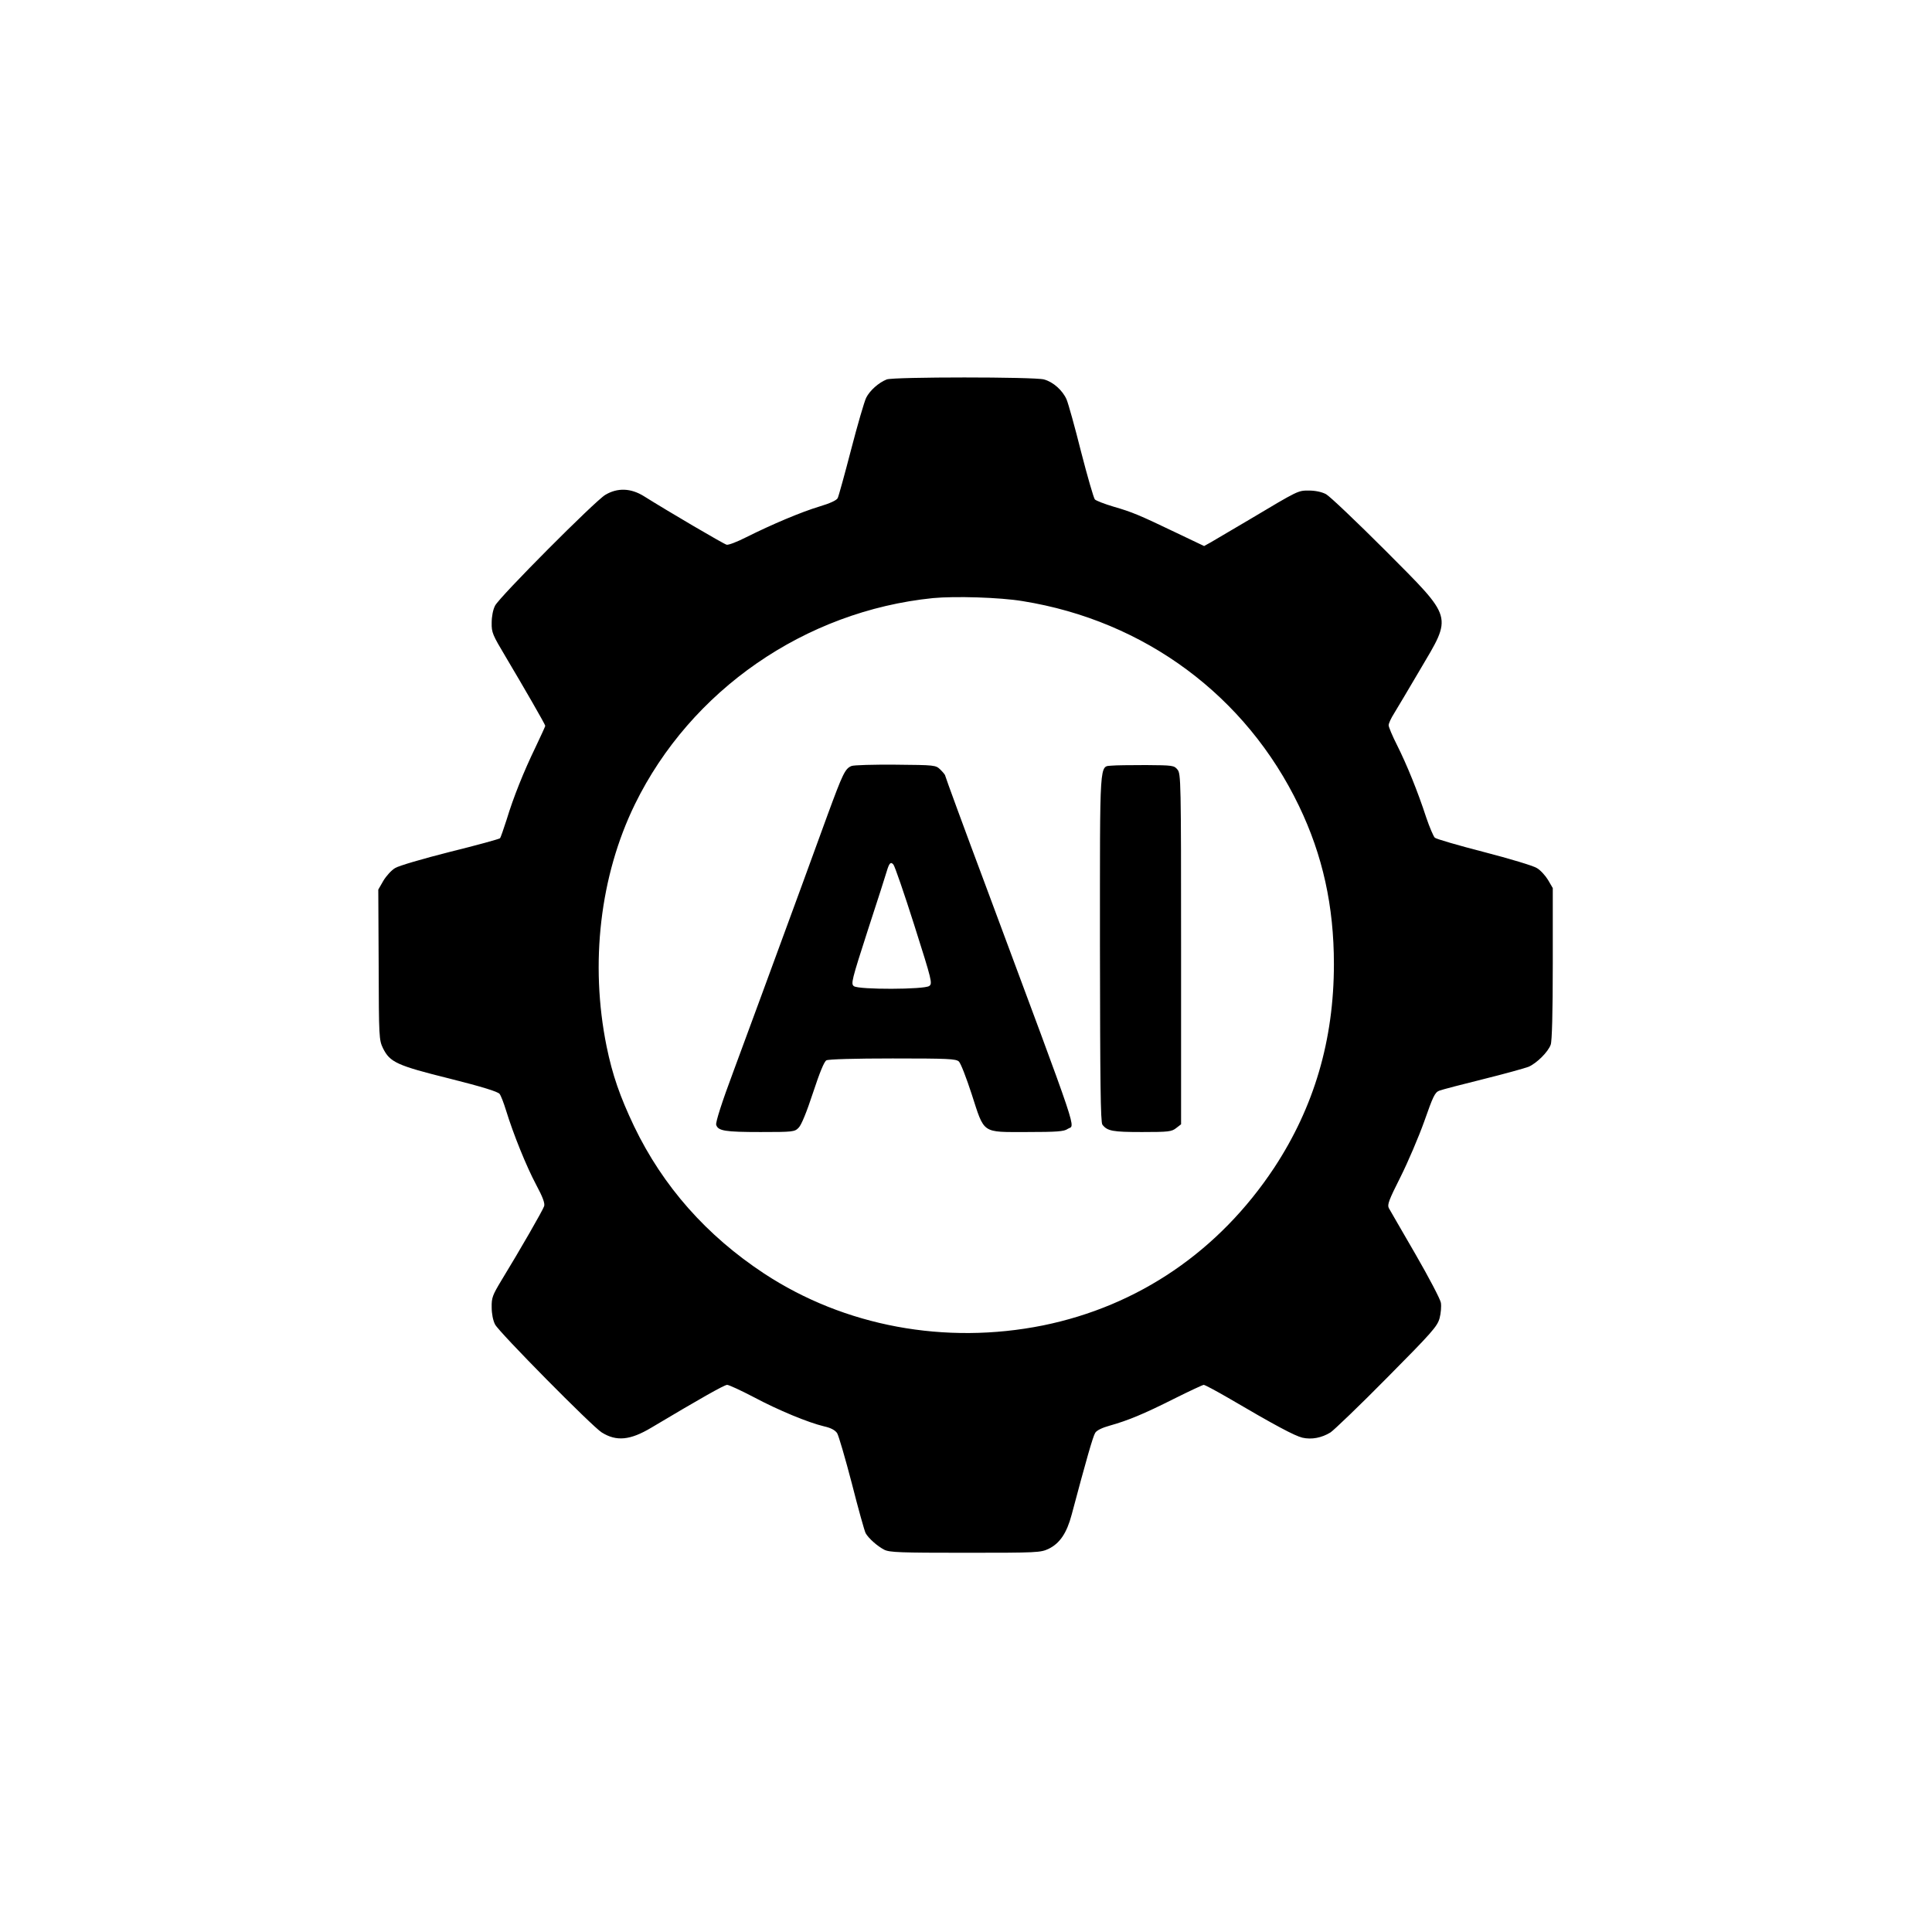
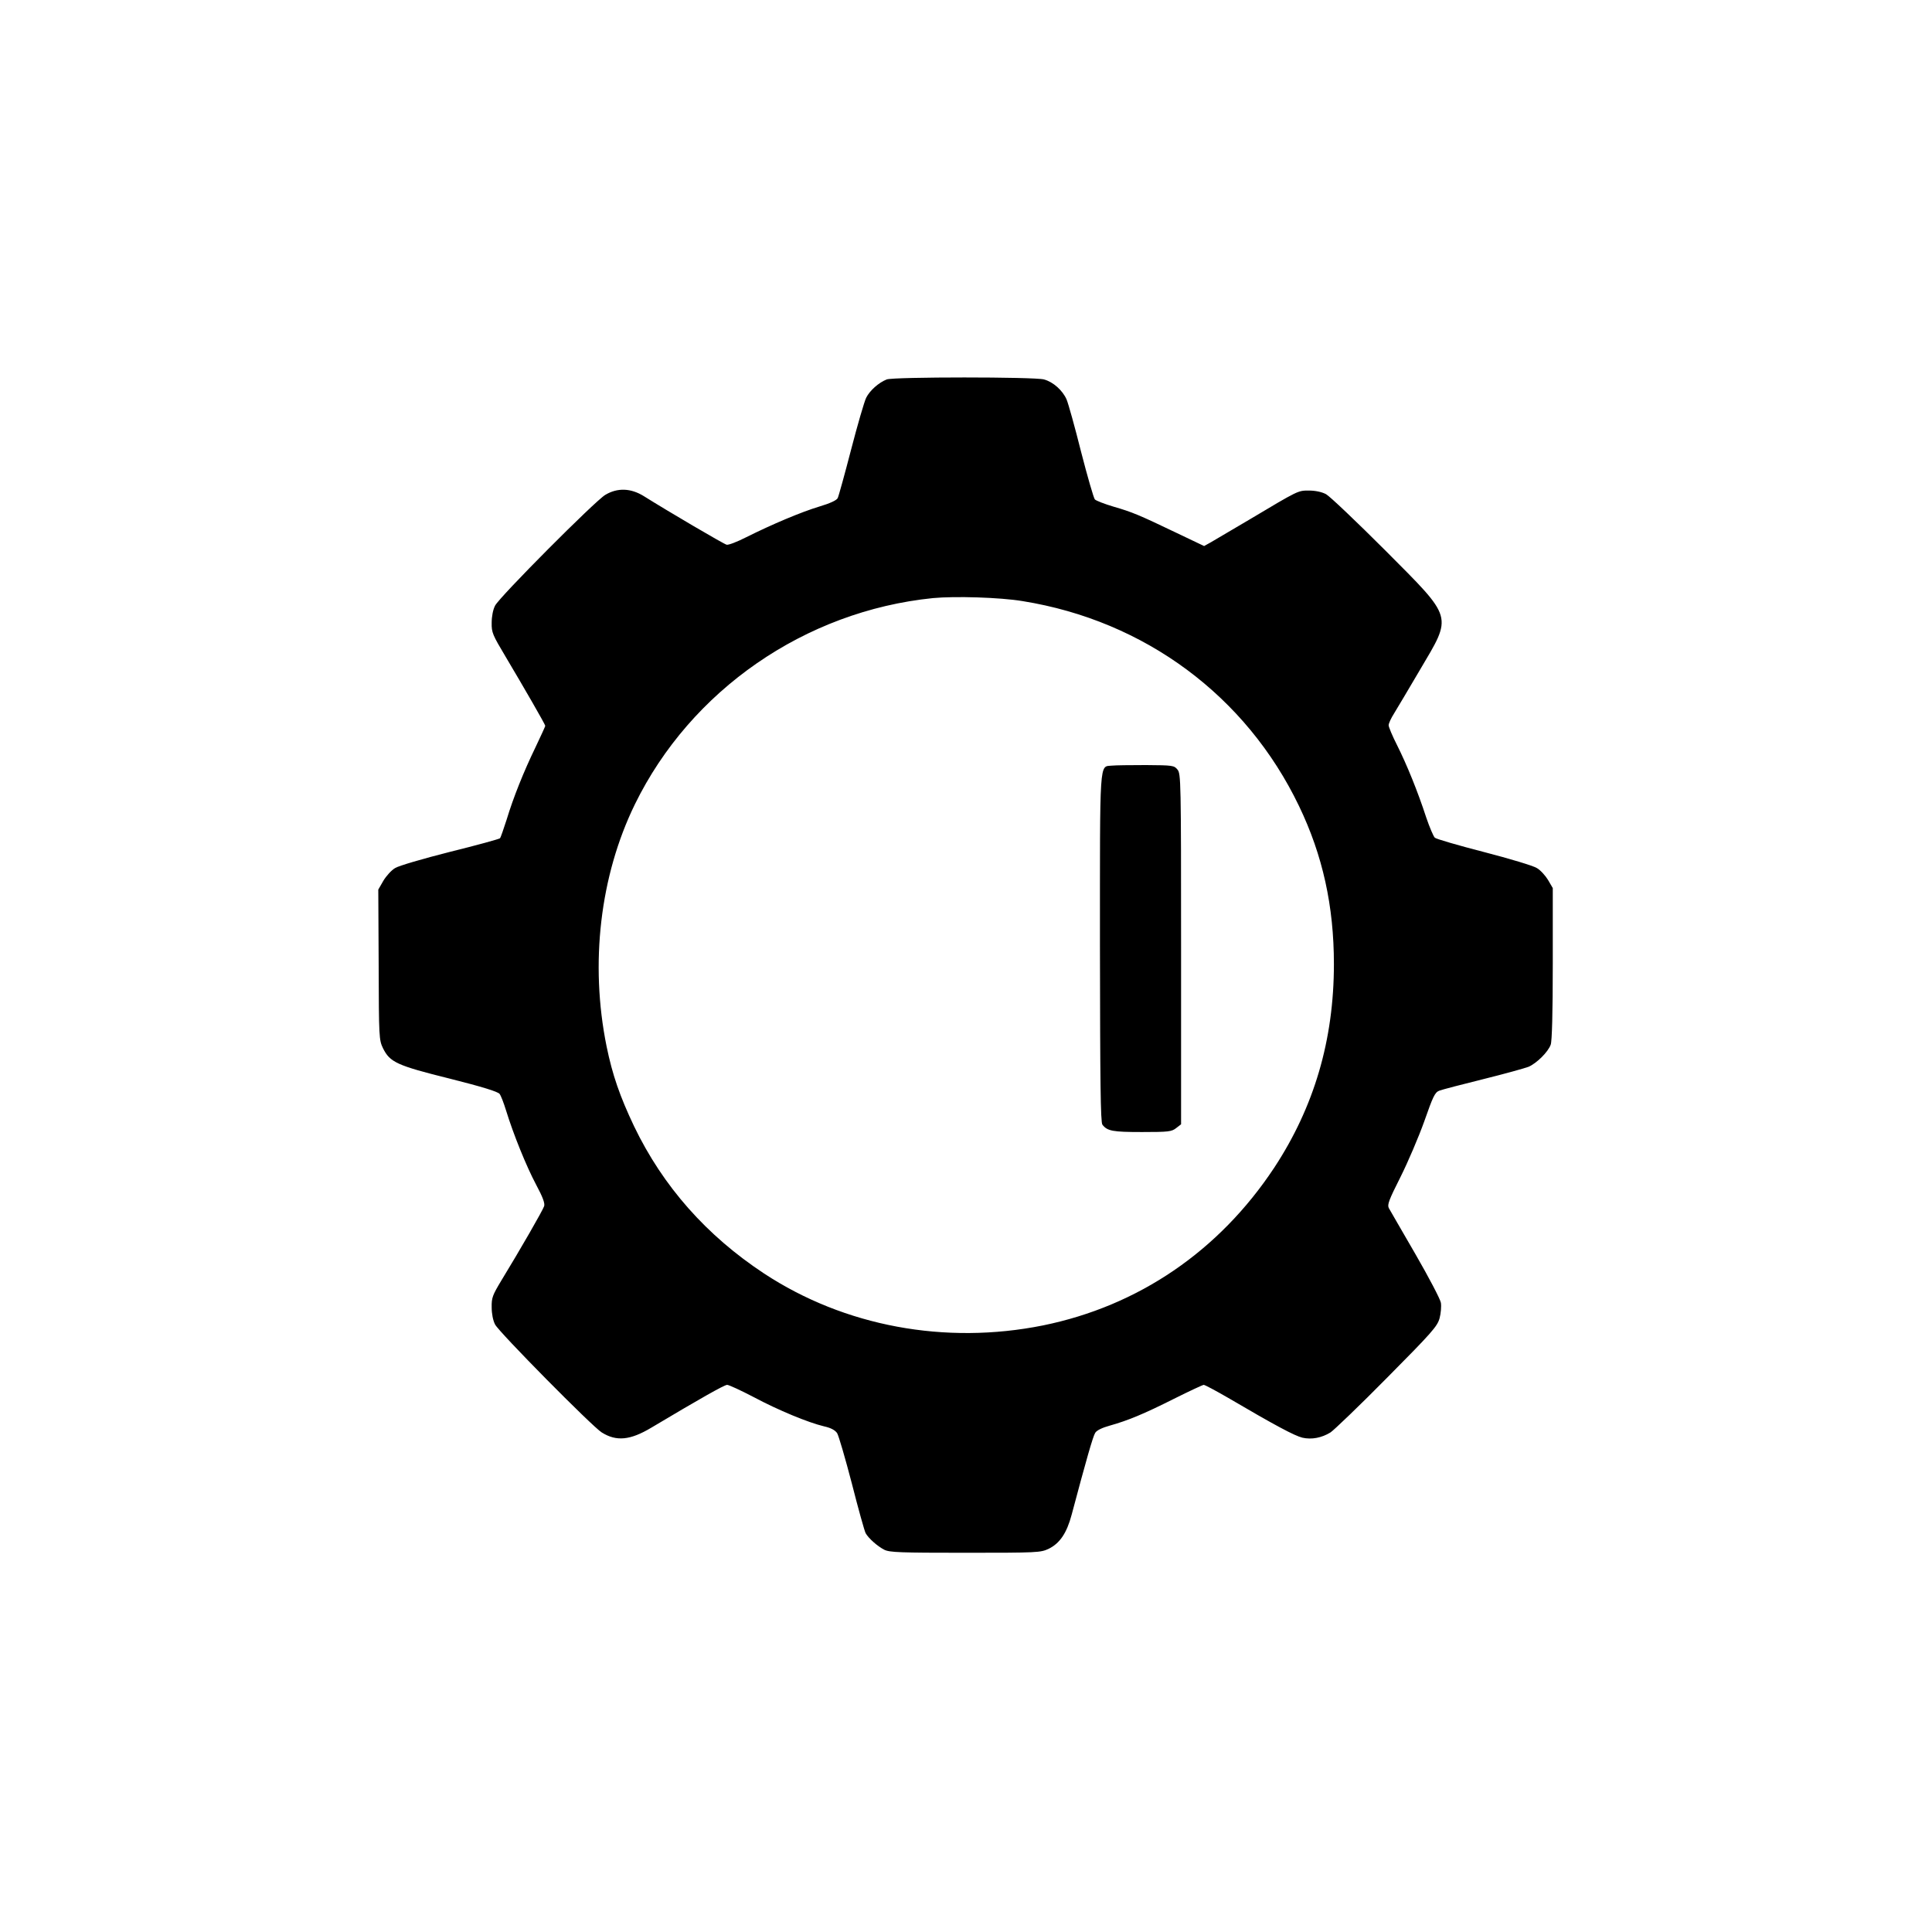
<svg xmlns="http://www.w3.org/2000/svg" version="1.0" width="1024pt" height="1024pt" viewBox="0 0 1024 1024" preserveAspectRatio="xMidYMid meet">
  <g transform="translate(0,1024) scale(0.1,-0.1)" fill="#000000" stroke="none">
    <path d="M4700 8229 c-43 -17 -90 -59 -109 -97 -10 -20 -46 -144 -80 -275 -34 -131 -66 -247 -71 -257 -6 -12 -41 -28 -98 -45 -96 -29 -250 -94 -386 -162 -49 -25 -96 -43 -105 -40 -16 4 -314 179 -438 257 -69 43 -140 46 -205 7 -54 -32 -559 -539 -584 -587 -11 -21 -18 -57 -18 -91 -1 -52 5 -64 74 -180 97 -163 210 -359 210 -366 0 -3 -23 -53 -51 -112 -63 -130 -118 -267 -154 -386 -16 -49 -31 -94 -35 -98 -4 -4 -123 -37 -265 -72 -142 -36 -273 -74 -291 -86 -19 -11 -47 -42 -62 -67 l-27 -47 2 -398 c1 -387 2 -399 23 -443 37 -74 72 -91 354 -161 171 -43 255 -69 264 -81 7 -9 22 -48 34 -87 39 -127 108 -297 159 -393 36 -67 48 -100 43 -115 -7 -22 -129 -234 -228 -396 -45 -75 -51 -89 -50 -140 0 -34 7 -70 18 -91 21 -41 515 -541 565 -572 78 -49 151 -42 263 25 255 152 387 227 402 227 9 0 72 -29 139 -64 133 -71 291 -136 375 -156 36 -8 58 -20 69 -36 8 -13 43 -133 78 -267 34 -134 67 -252 73 -263 15 -27 62 -69 99 -88 28 -14 84 -16 429 -16 385 0 399 1 442 21 59 29 96 83 122 181 77 289 113 416 125 434 8 13 37 27 77 38 96 27 179 61 340 142 82 41 153 74 158 74 6 0 64 -31 128 -68 252 -148 354 -202 395 -212 49 -11 102 -1 149 28 18 12 153 141 299 289 240 242 267 273 279 316 7 26 10 63 7 82 -3 19 -64 135 -135 258 -71 122 -134 232 -141 244 -9 18 0 42 62 165 39 78 96 211 126 295 46 131 56 153 79 162 15 6 119 33 232 61 113 28 221 58 242 66 43 19 103 78 117 117 7 18 11 171 11 429 l0 401 -25 43 c-14 23 -40 52 -59 63 -18 12 -145 50 -280 85 -136 35 -253 69 -261 76 -7 6 -28 55 -46 108 -45 138 -102 278 -154 382 -25 49 -45 97 -45 106 0 10 13 38 29 63 15 25 77 128 136 229 174 295 182 268 -183 635 -153 153 -294 287 -314 298 -23 12 -57 19 -90 19 -59 0 -53 3 -318 -155 -91 -54 -181 -107 -202 -119 l-36 -20 -149 71 c-196 94 -232 109 -332 138 -47 14 -91 31 -98 38 -6 6 -39 120 -73 252 -33 132 -68 257 -77 278 -21 48 -71 93 -120 106 -49 14 -798 14 -833 0z m720 -1175 c648 -104 1185 -503 1465 -1086 126 -262 185 -531 185 -838 0 -402 -105 -758 -317 -1080 -292 -441 -719 -732 -1225 -835 -518 -104 -1052 -5 -1478 275 -305 201 -536 462 -689 780 -76 160 -115 273 -146 424 -89 439 -35 904 150 1283 296 605 901 1024 1580 1093 117 11 355 4 475 -16z" />
-     <path d="M4513 6180 c-34 -14 -46 -40 -127 -260 -65 -180 -187 -512 -348 -950 -27 -74 -94 -256 -149 -404 -63 -168 -97 -275 -93 -288 10 -32 47 -38 235 -38 173 0 181 1 202 23 14 13 43 84 76 185 36 109 59 165 71 172 11 6 152 10 351 10 294 0 335 -2 351 -16 10 -9 40 -87 68 -173 69 -213 51 -201 293 -201 158 0 197 3 215 16 40 28 81 -94 -429 1277 -121 323 -219 591 -219 595 0 5 -12 19 -26 33 -25 24 -28 24 -237 26 -117 1 -222 -2 -234 -7z m333 -844 c94 -296 97 -309 79 -322 -26 -19 -373 -20 -399 -1 -17 12 -12 31 74 298 51 156 96 296 100 311 13 44 21 52 35 36 7 -7 57 -152 111 -322z" />
    <path d="M5893 6182 c-67 -7 -63 50 -63 -967 1 -707 3 -924 13 -936 26 -34 55 -39 210 -39 141 0 157 2 181 21 l26 20 0 929 c0 894 -1 929 -19 951 -18 22 -24 23 -167 24 -82 0 -164 -1 -181 -3z" />
  </g>
</svg>